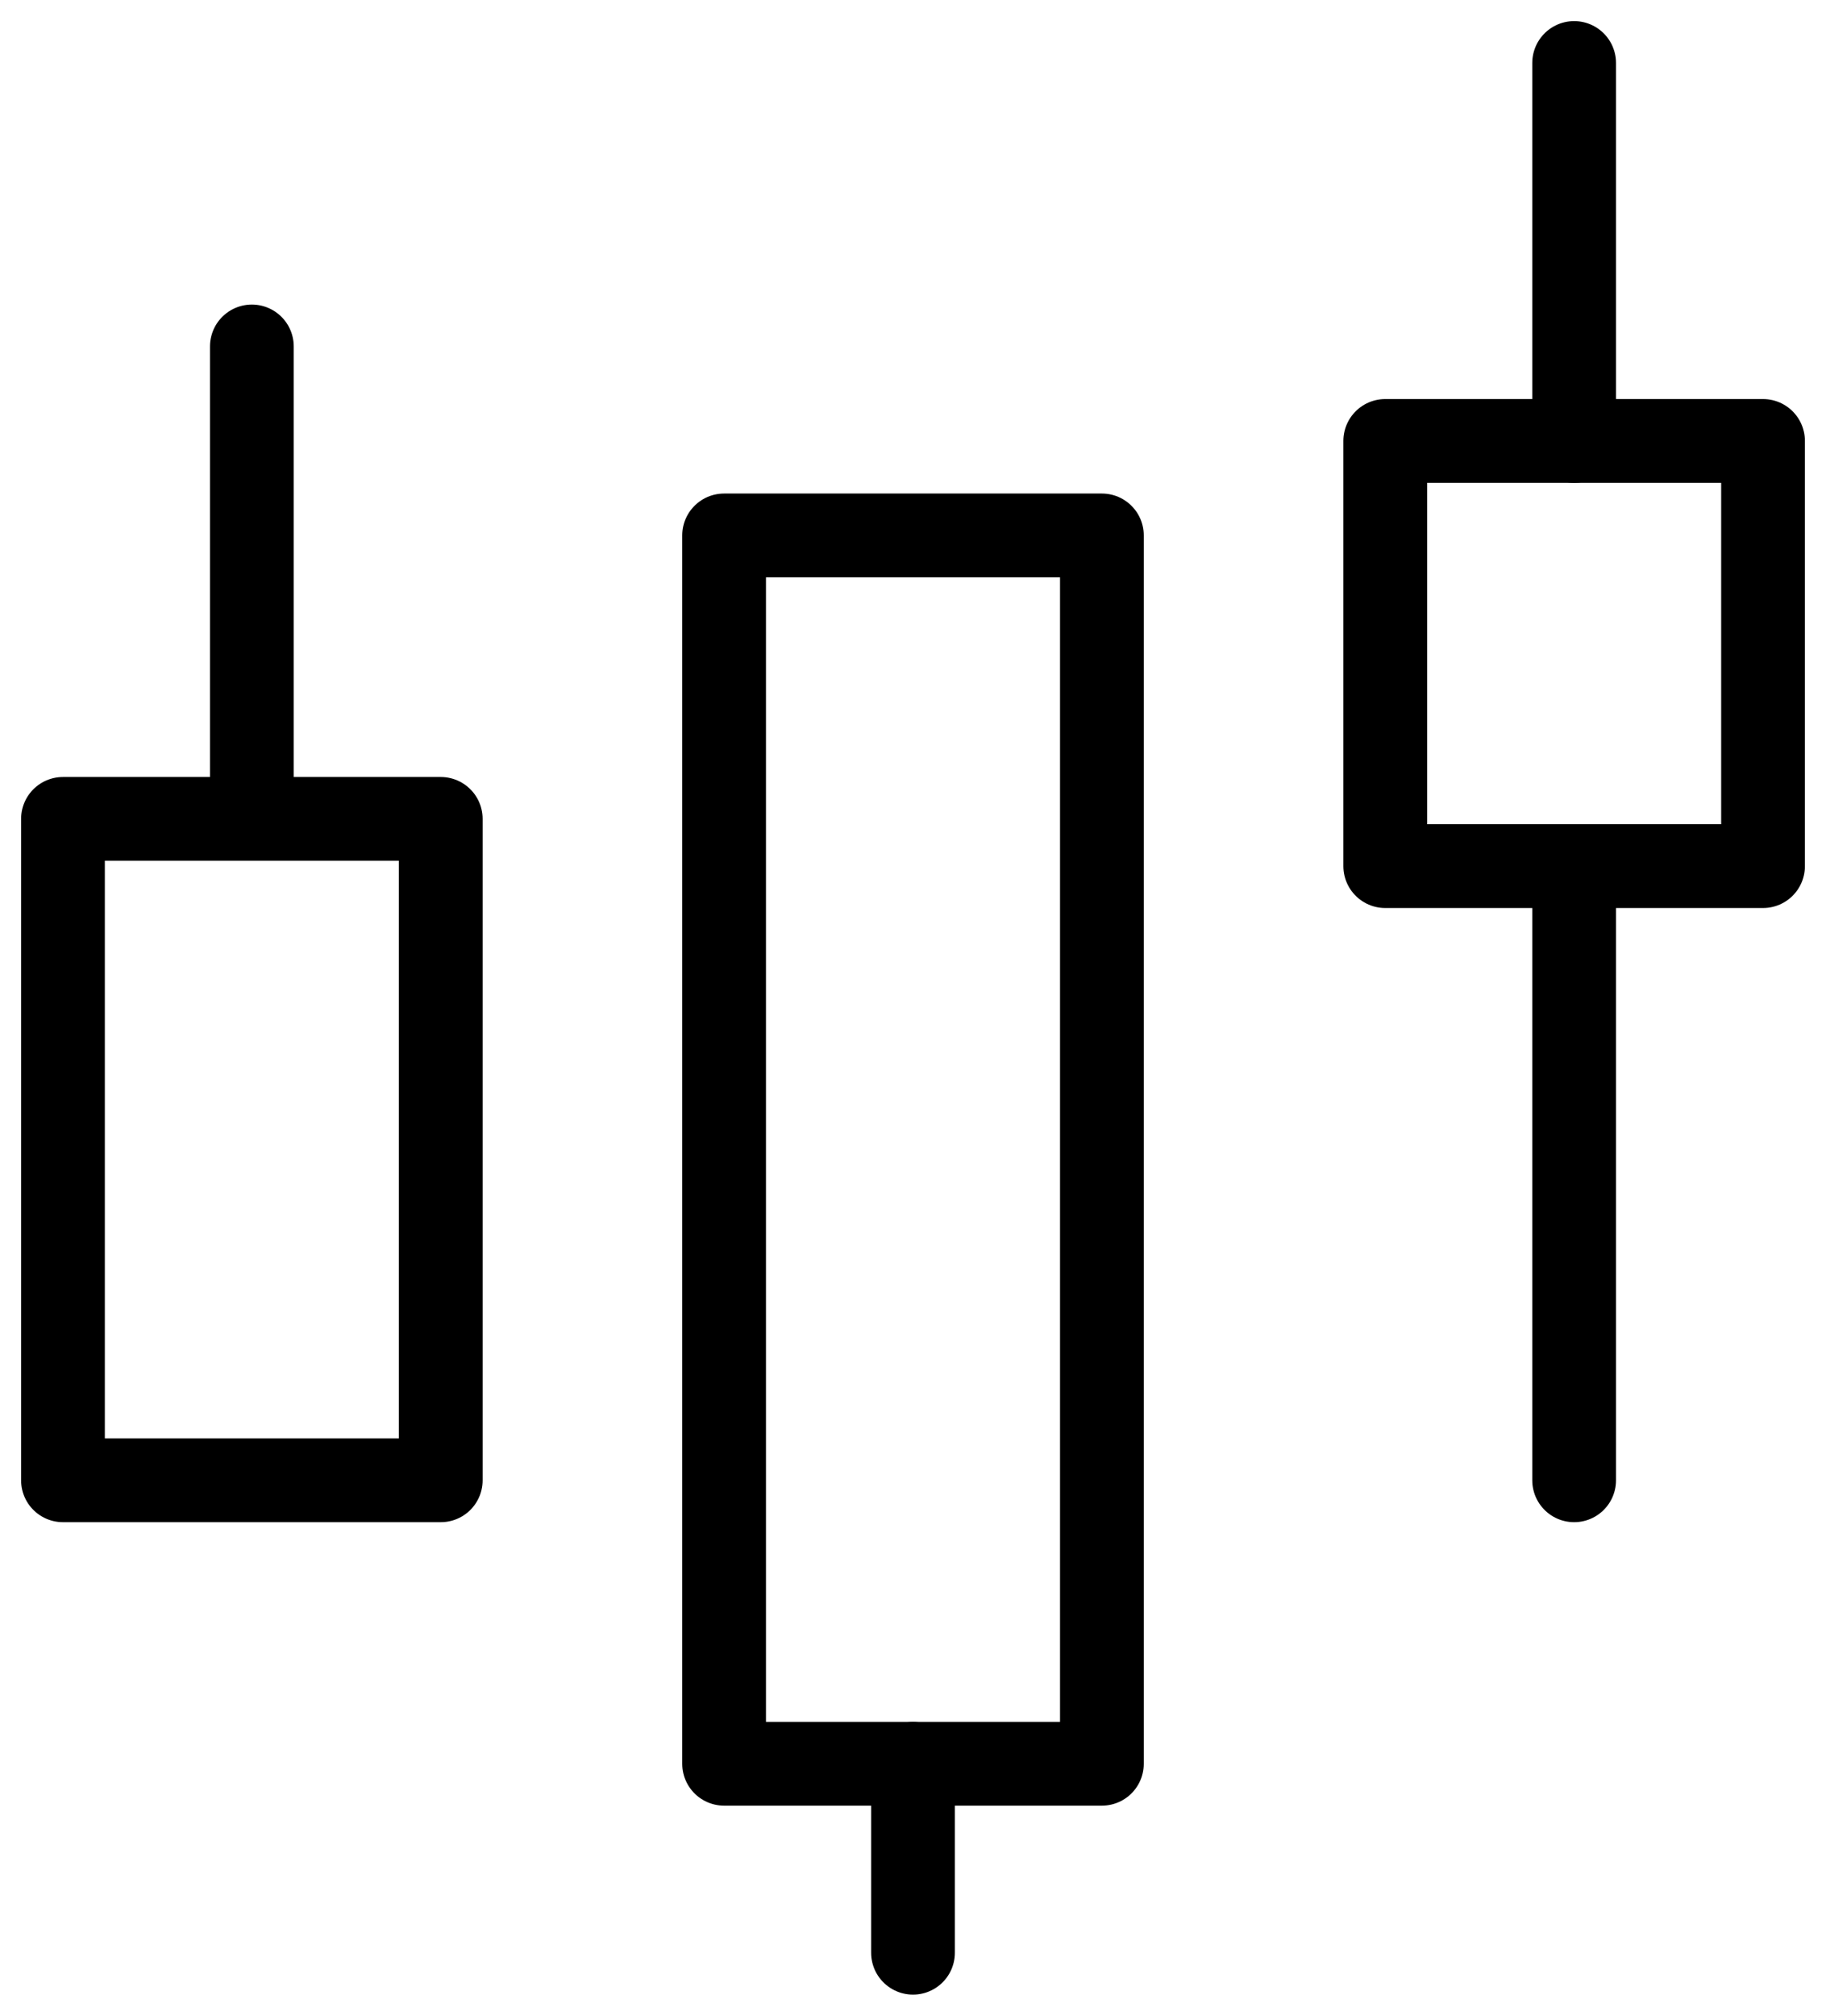
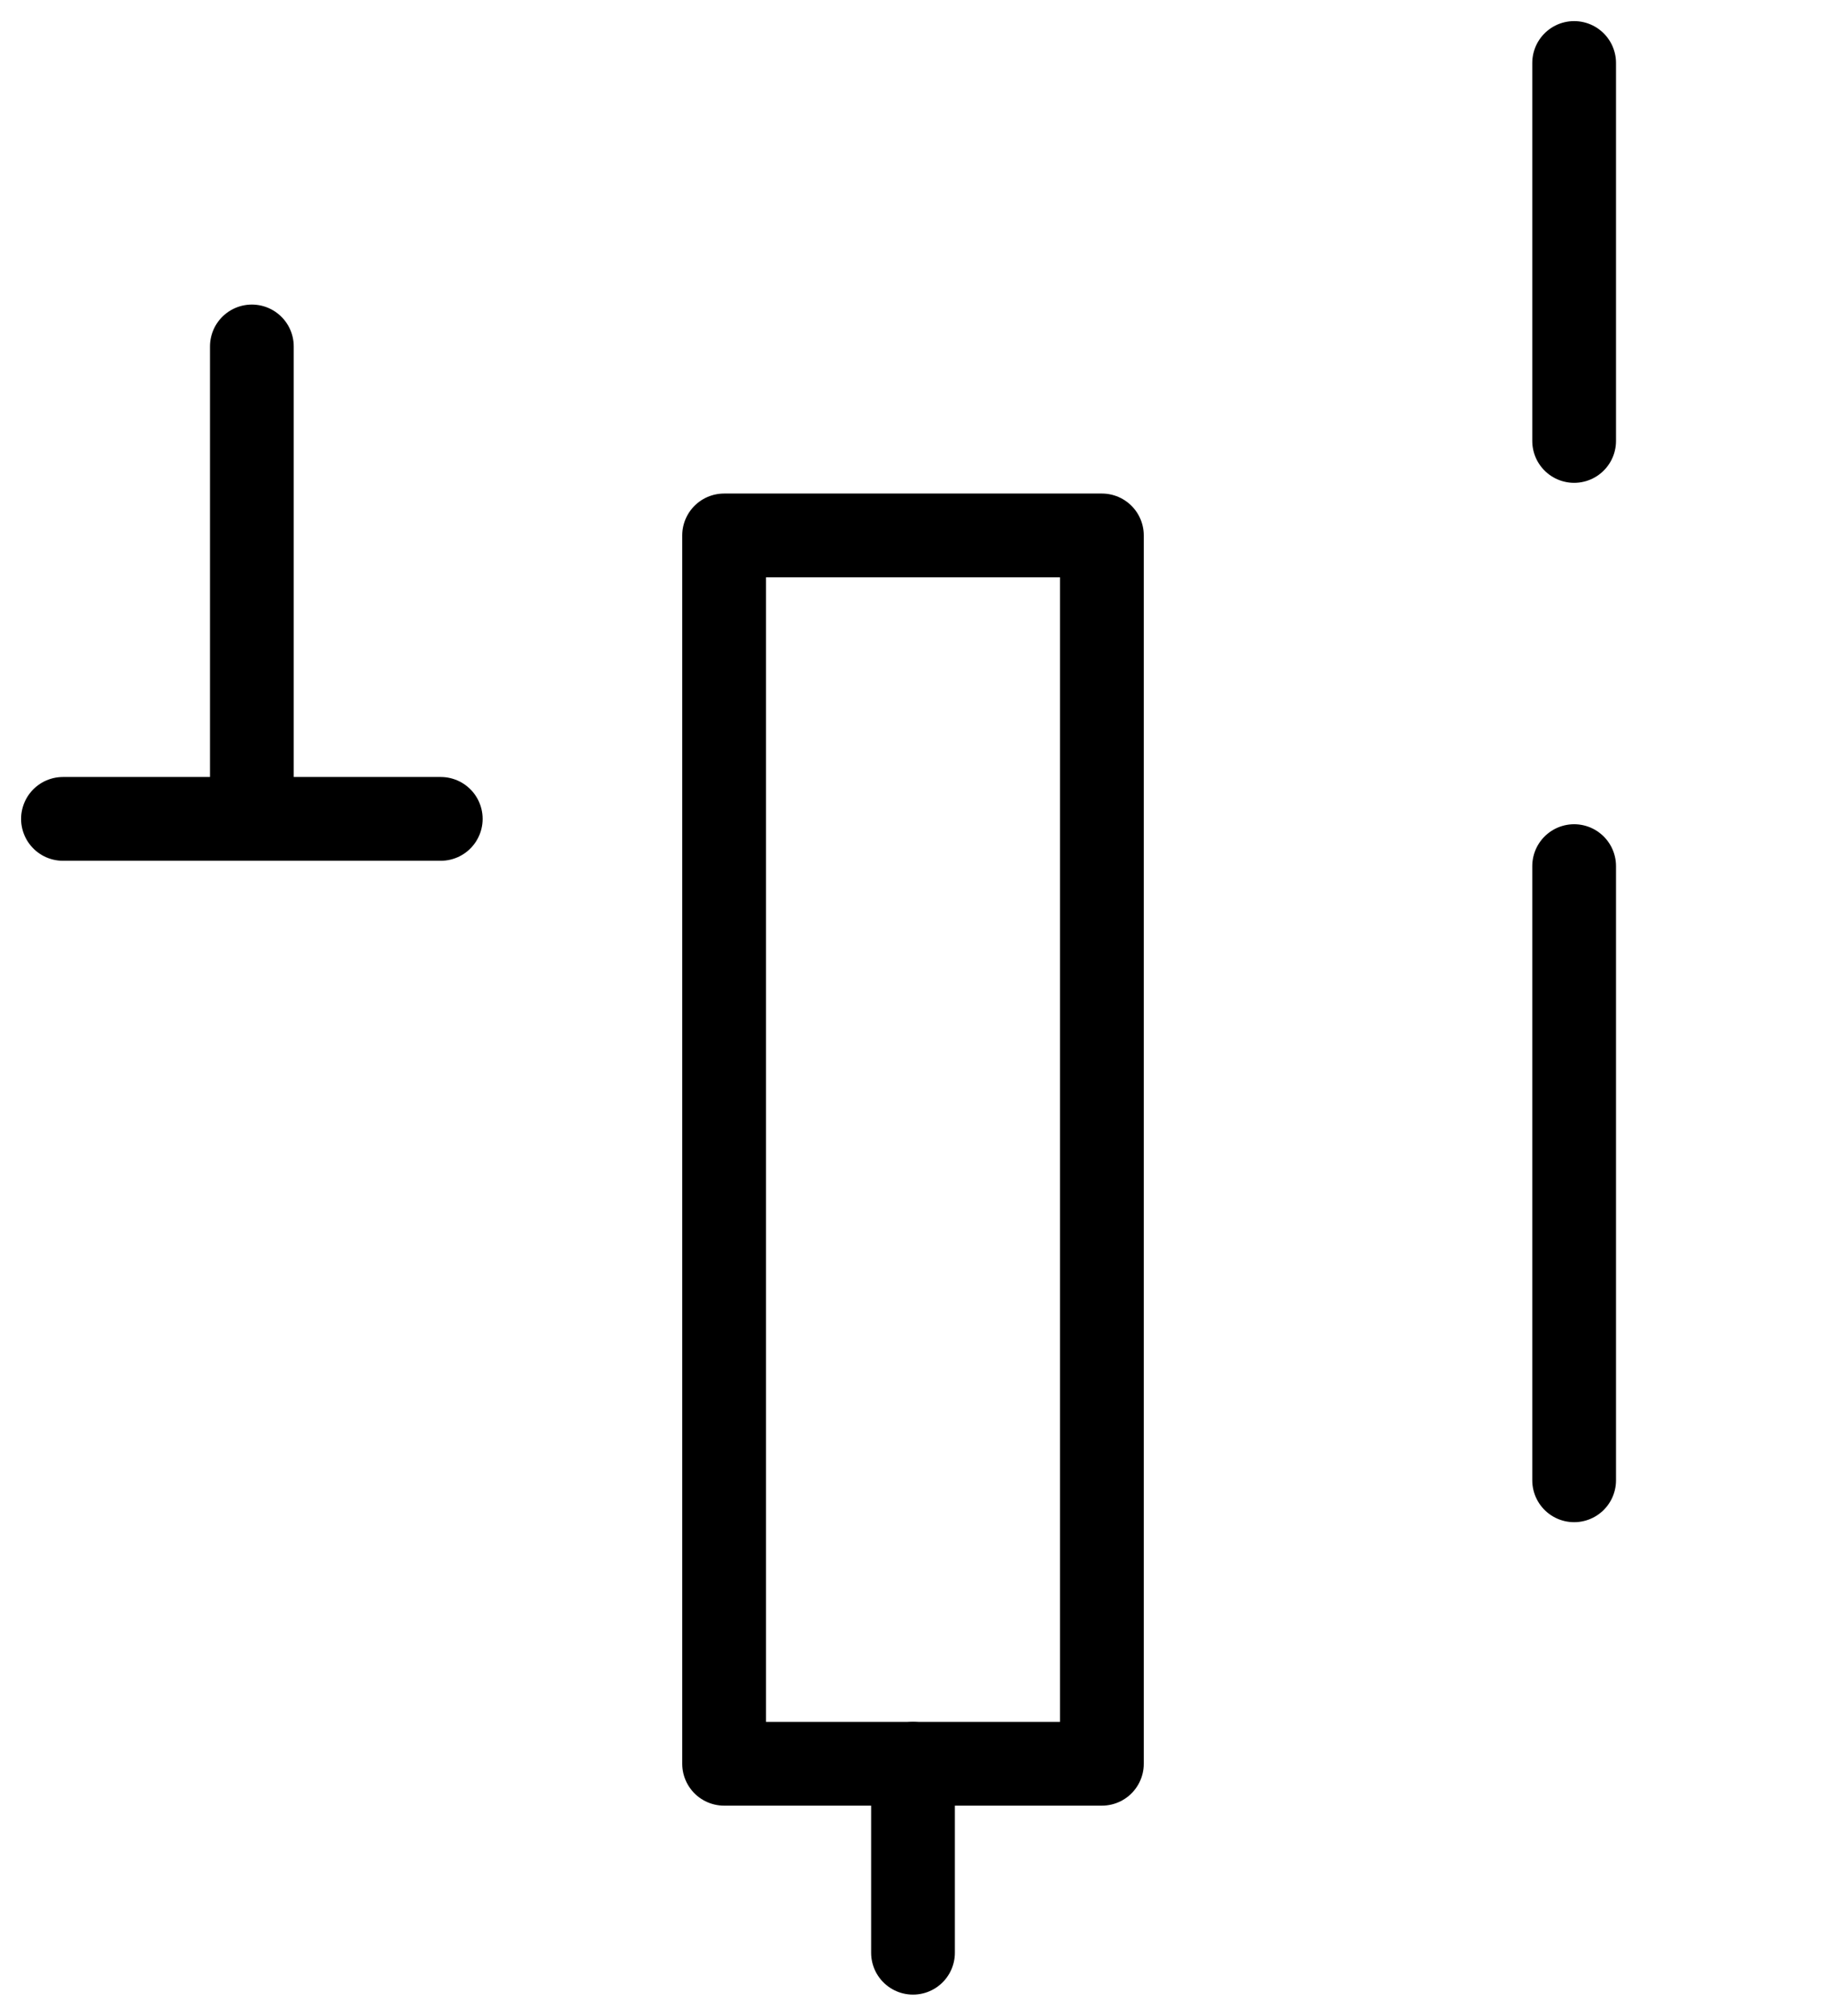
<svg xmlns="http://www.w3.org/2000/svg" width="29" height="32" viewBox="0 0 29 32" fill="none">
-   <path d="M1 13H7V23.5H1V13ZM11.5 8.5H17.5V28H11.5V8.5Z" stroke="black" stroke-width="1.33" stroke-linejoin="round" />
+   <path d="M1 13H7H1V13ZM11.5 8.5H17.5V28H11.5V8.5Z" stroke="black" stroke-width="1.33" stroke-linejoin="round" />
  <path d="M14.5 31V28" stroke="black" stroke-width="1.33" stroke-linecap="round" stroke-linejoin="round" />
-   <path d="M22 7H28V13.75H22V7Z" stroke="black" stroke-width="1.33" stroke-linejoin="round" />
  <path d="M4 13V5.5M25 23.5V13.75M25 7V1" stroke="black" stroke-width="1.33" stroke-linecap="round" stroke-linejoin="round" />
</svg>